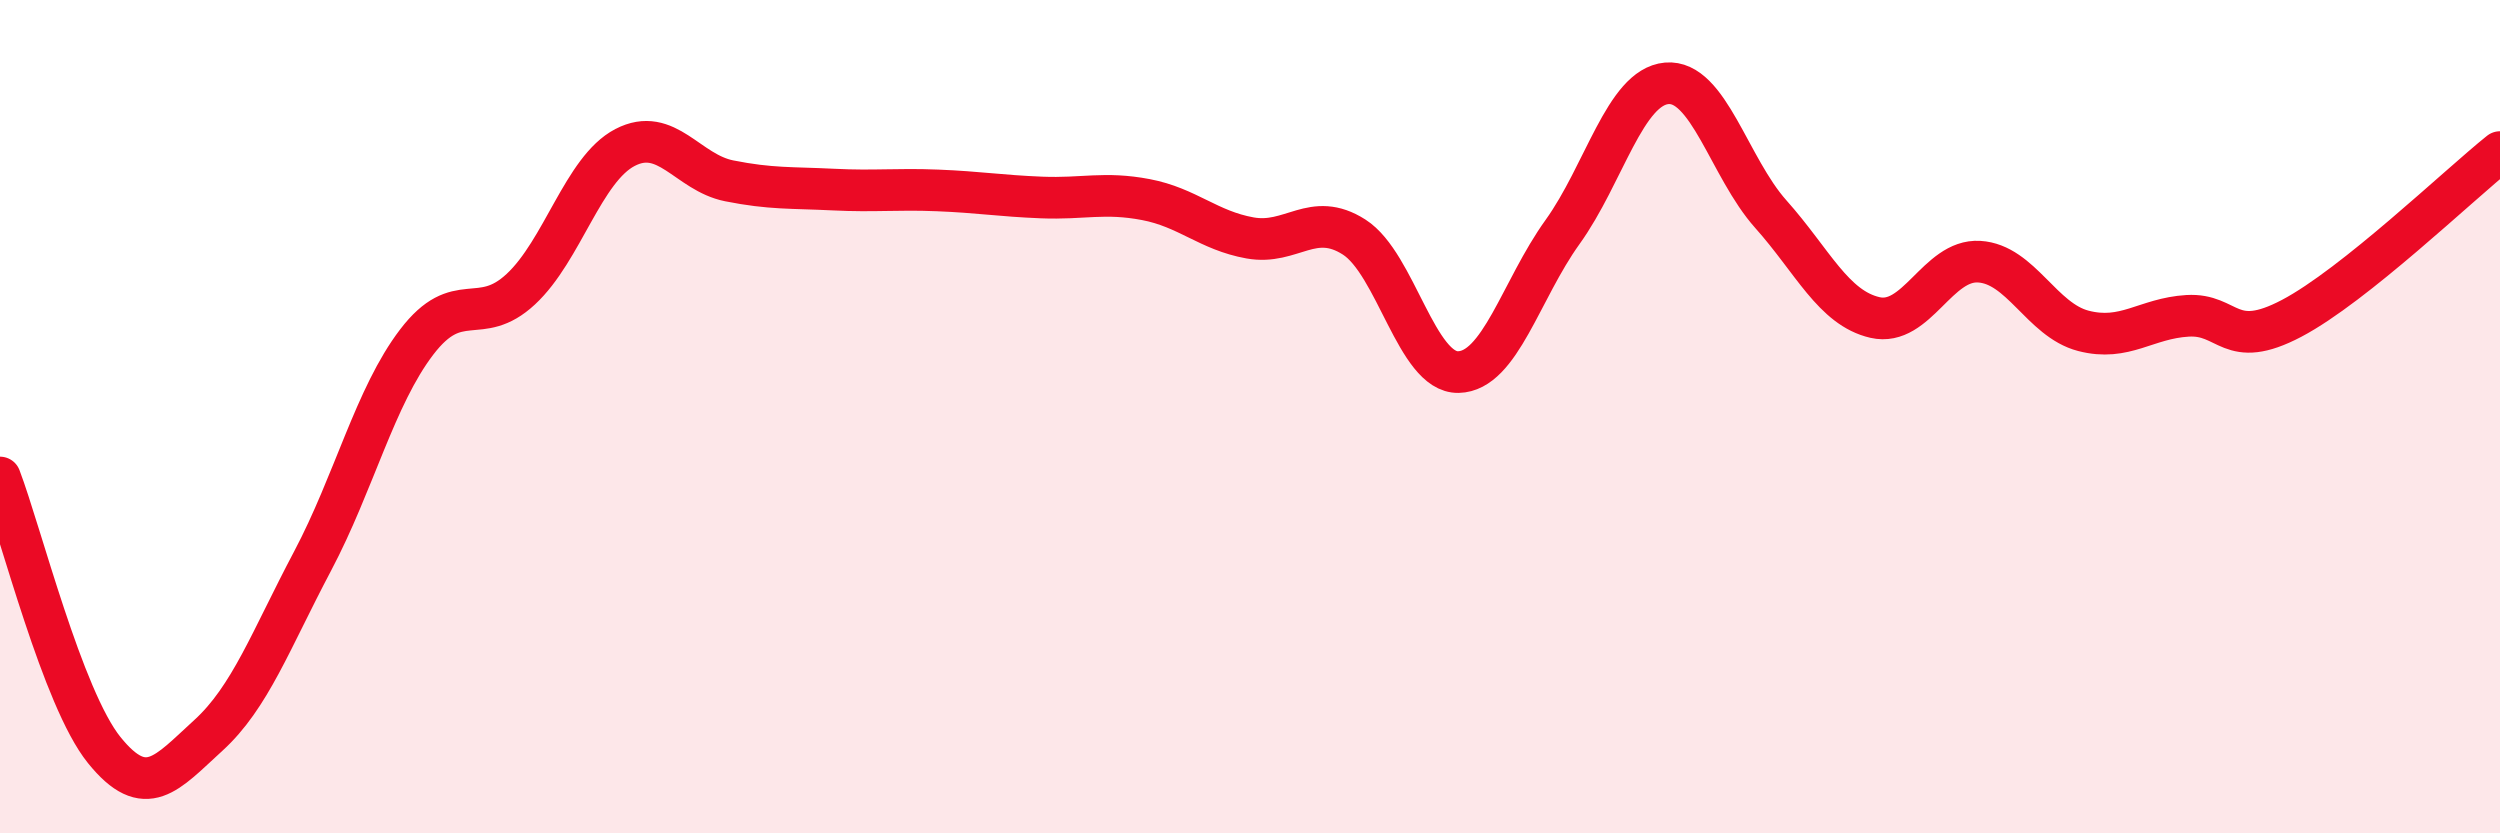
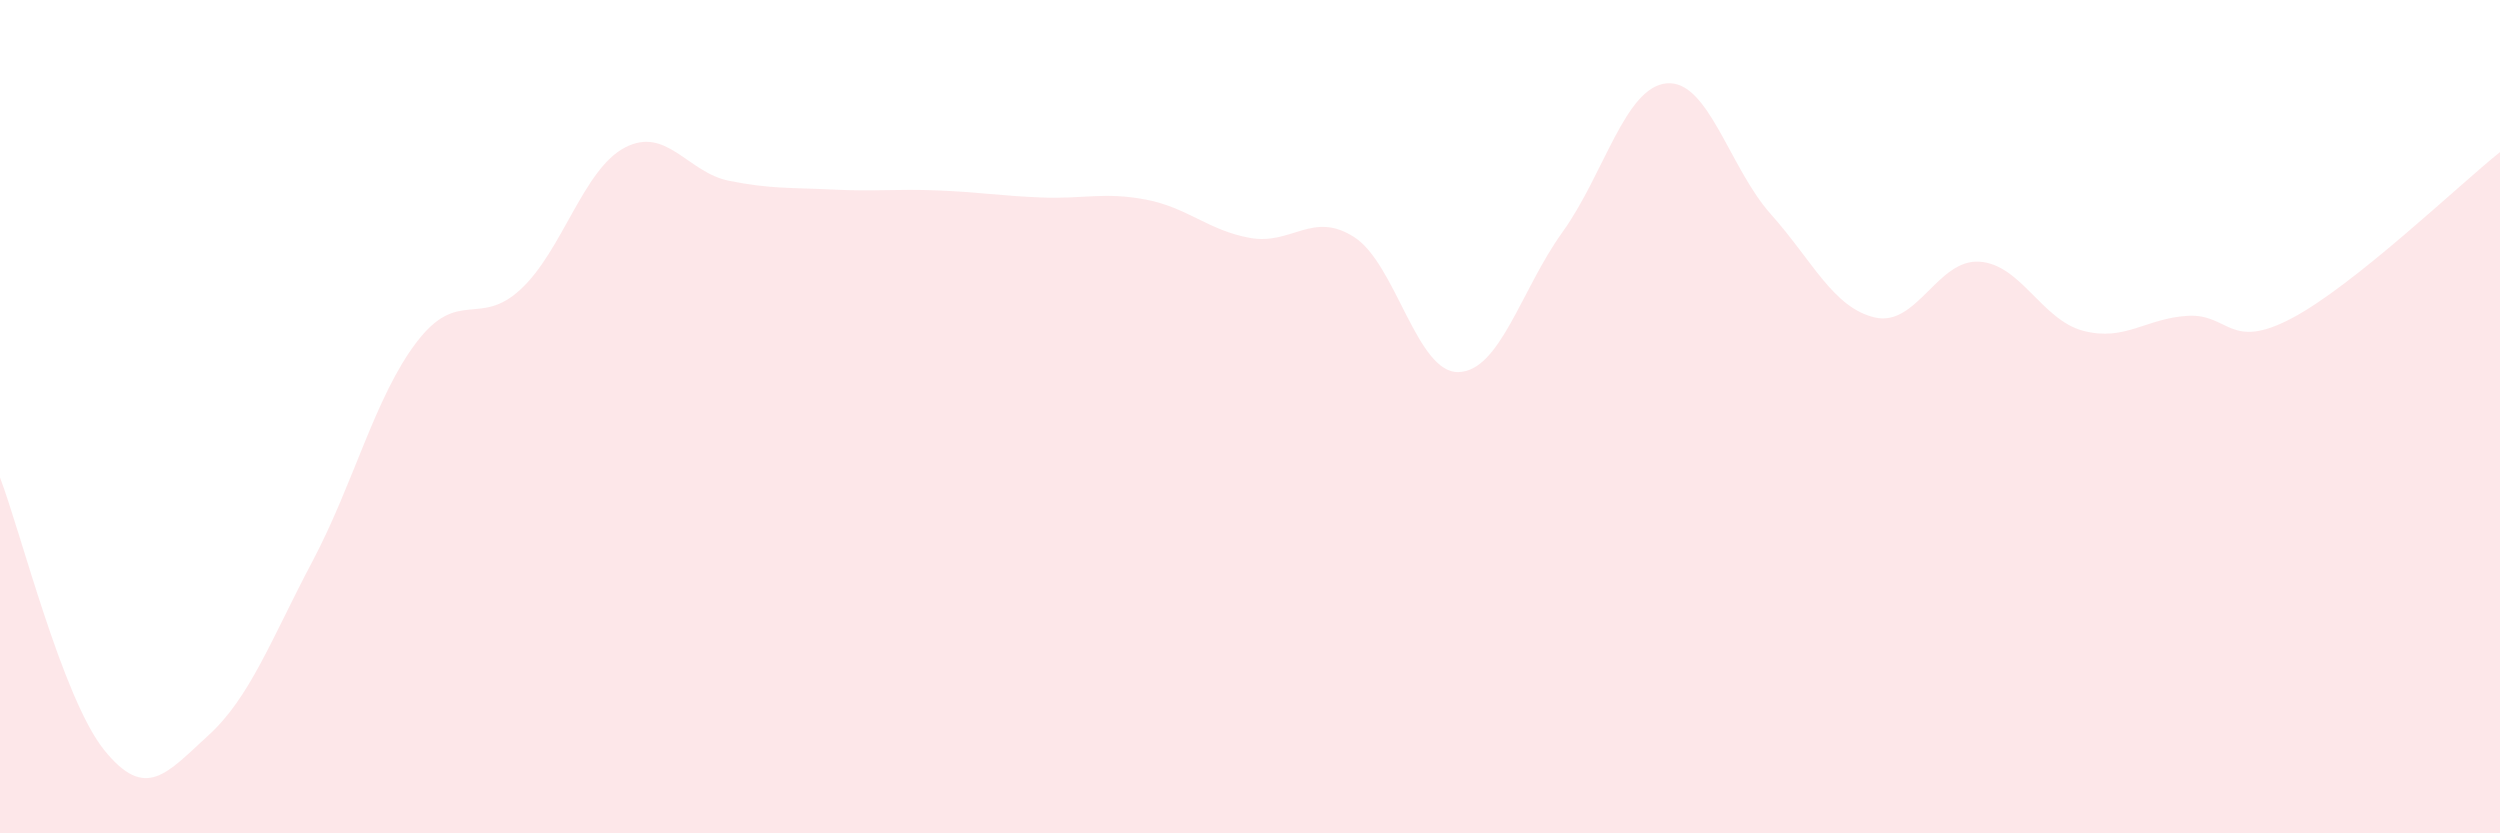
<svg xmlns="http://www.w3.org/2000/svg" width="60" height="20" viewBox="0 0 60 20">
  <path d="M 0,11.46 C 0.5,12.77 1.5,16.76 2.5,18 C 3.5,19.24 4,18.56 5,17.65 C 6,16.74 6.5,15.36 7.5,13.47 C 8.5,11.58 9,9.52 10,8.21 C 11,6.9 11.5,7.87 12.5,6.94 C 13.5,6.01 14,4.06 15,3.54 C 16,3.02 16.5,4.14 17.5,4.34 C 18.5,4.54 19,4.5 20,4.55 C 21,4.6 21.5,4.53 22.5,4.57 C 23.5,4.61 24,4.7 25,4.74 C 26,4.78 26.5,4.6 27.5,4.79 C 28.5,4.98 29,5.53 30,5.71 C 31,5.89 31.5,5.05 32.5,5.69 C 33.5,6.33 34,8.95 35,8.93 C 36,8.91 36.5,6.96 37.5,5.57 C 38.5,4.18 39,2.09 40,2 C 41,1.91 41.5,4.02 42.5,5.14 C 43.5,6.26 44,7.39 45,7.62 C 46,7.85 46.5,6.22 47.5,6.28 C 48.5,6.34 49,7.68 50,7.94 C 51,8.2 51.5,7.64 52.5,7.58 C 53.5,7.52 53.5,8.43 55,7.64 C 56.5,6.85 59,4.45 60,3.65L60 20L0 20Z" fill="#EB0A25" opacity="0.1" stroke-linecap="round" stroke-linejoin="round" />
-   <path d="M 0,11.46 C 0.5,12.77 1.5,16.76 2.5,18 C 3.5,19.24 4,18.56 5,17.65 C 6,16.74 6.5,15.36 7.5,13.47 C 8.5,11.58 9,9.52 10,8.21 C 11,6.9 11.5,7.87 12.5,6.94 C 13.5,6.01 14,4.06 15,3.54 C 16,3.02 16.5,4.14 17.5,4.34 C 18.5,4.54 19,4.5 20,4.55 C 21,4.6 21.5,4.53 22.5,4.57 C 23.5,4.61 24,4.7 25,4.74 C 26,4.78 26.5,4.6 27.5,4.79 C 28.5,4.98 29,5.53 30,5.71 C 31,5.89 31.5,5.05 32.5,5.69 C 33.5,6.33 34,8.95 35,8.93 C 36,8.91 36.5,6.96 37.5,5.57 C 38.5,4.18 39,2.09 40,2 C 41,1.91 41.5,4.02 42.5,5.14 C 43.5,6.26 44,7.39 45,7.62 C 46,7.85 46.5,6.22 47.5,6.28 C 48.5,6.34 49,7.68 50,7.94 C 51,8.2 51.5,7.64 52.5,7.58 C 53.5,7.52 53.5,8.43 55,7.64 C 56.5,6.85 59,4.45 60,3.65" stroke="#EB0A25" stroke-width="1" fill="none" stroke-linecap="round" stroke-linejoin="round" />
</svg>